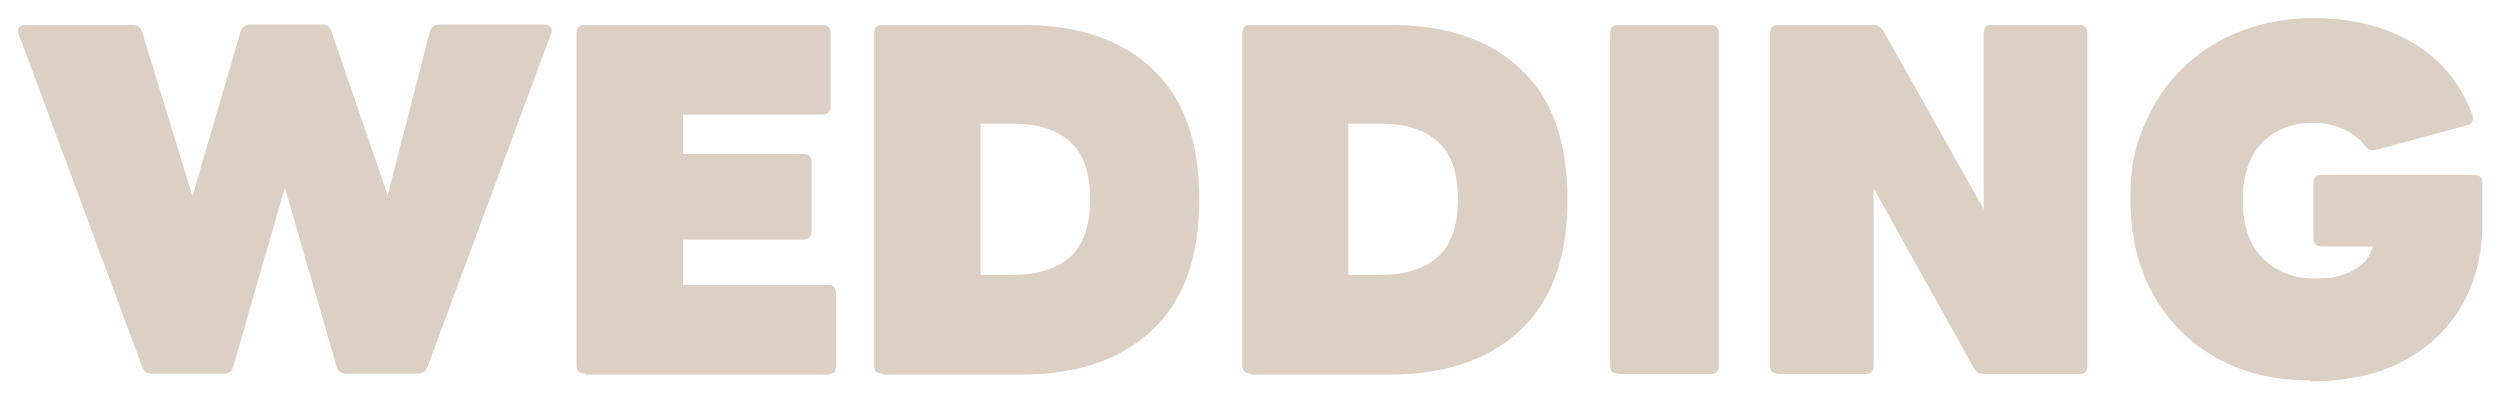
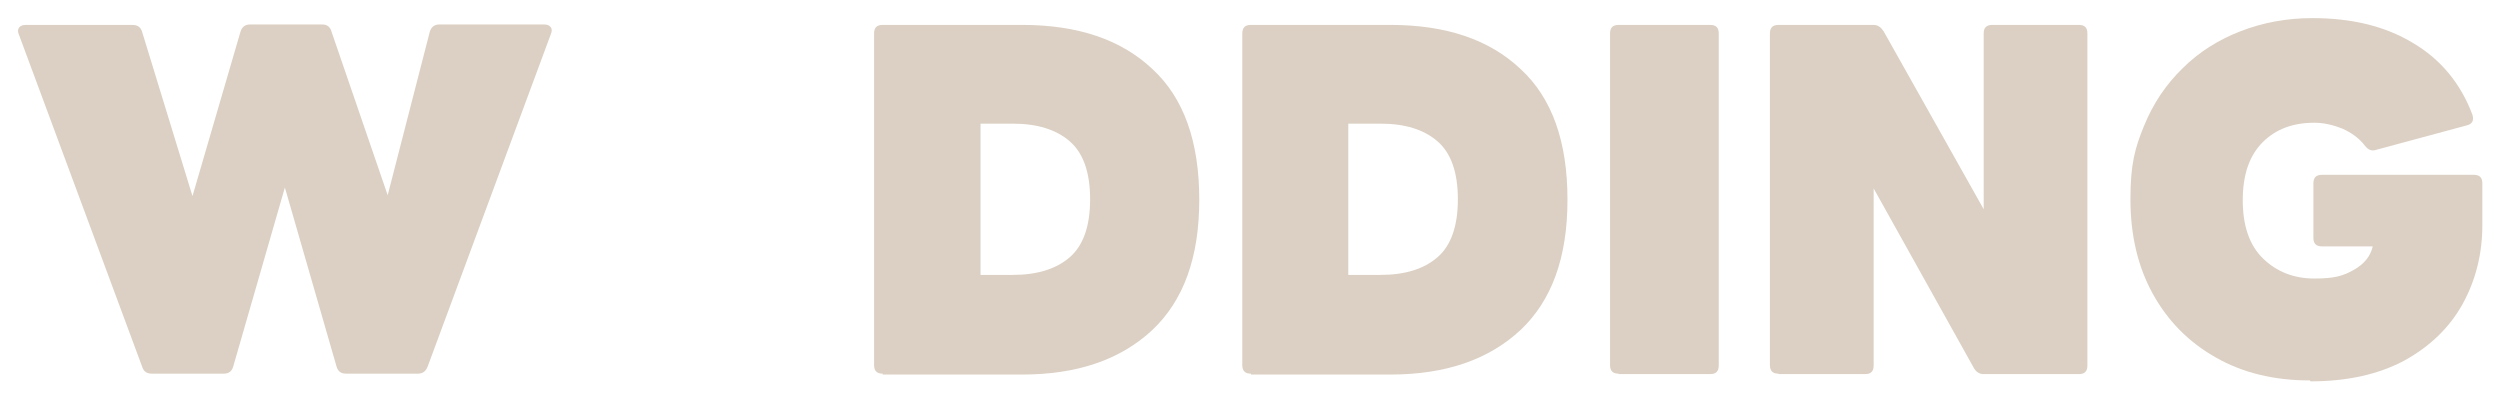
<svg xmlns="http://www.w3.org/2000/svg" id="_レイヤー_1" data-name="レイヤー_1" version="1.1" viewBox="0 0 552 88">
  <defs>
    <style>
      .st0 {
        fill: #dbd0c3;
      }
    </style>
  </defs>
  <path class="st0" d="M33.5,82.5c-1.1,0-1.8-.5-2.1-1.5L4.2,7.7c-.3-.6-.3-1.2,0-1.6.3-.4.8-.6,1.5-.6h23.5c1.2,0,1.9.5,2.2,1.6l11.1,36.2L53.1,7c.3-1,1-1.6,2.1-1.6h15.9c1.1,0,1.8.5,2.1,1.6l12.4,36.1,9.3-36.1c.3-1,1-1.6,2.1-1.6h23.1c.7,0,1.2.2,1.5.6.3.4.3.9,0,1.6l-27.2,73.4c-.4,1-1.1,1.5-2.1,1.5h-15.9c-1.1,0-1.8-.5-2.1-1.6l-11.4-39.5-11.4,39.5c-.3,1.1-1,1.6-2.1,1.6h-15.9Z" />
-   <path class="st0" d="M129.2,82.5c-1.3,0-1.9-.6-1.9-1.9V7.4c0-1.3.6-1.9,1.9-1.9h52.3c1.3,0,1.9.6,1.9,1.9v16c0,1.3-.6,1.9-1.9,1.9h-30.7v8.7h26.5c1.3,0,1.9.6,1.9,1.9v15.1c0,1.3-.6,1.9-1.9,1.9h-26.5v10h31.9c1.3,0,1.9.6,1.9,1.9v16c0,1.3-.6,1.9-1.9,1.9h-53.6Z" />
  <path class="st0" d="M194.9,82.5c-1.3,0-1.9-.6-1.9-1.9V7.4c0-1.3.6-1.9,1.9-1.9h30.8c12.2,0,21.8,3.2,28.7,9.7,7,6.4,10.4,16.1,10.4,28.9s-3.5,22.3-10.4,28.8c-7,6.5-16.5,9.8-28.7,9.8h-30.8ZM223.6,27.3h-7.1v33.4h7.1c5.4,0,9.6-1.3,12.6-3.9,3-2.6,4.5-6.9,4.5-12.8s-1.5-10.2-4.5-12.8c-3-2.6-7.2-3.9-12.6-3.9Z" />
  <path class="st0" d="M276.2,82.5c-1.3,0-1.9-.6-1.9-1.9V7.4c0-1.3.6-1.9,1.9-1.9h30.8c12.2,0,21.8,3.2,28.7,9.7,7,6.4,10.4,16.1,10.4,28.9s-3.5,22.3-10.4,28.8c-7,6.5-16.5,9.8-28.7,9.8h-30.8ZM304.8,27.3h-7.1v33.4h7.1c5.4,0,9.6-1.3,12.6-3.9,3-2.6,4.5-6.9,4.5-12.8s-1.5-10.2-4.5-12.8c-3-2.6-7.2-3.9-12.6-3.9Z" />
  <path class="st0" d="M357.4,82.5c-1.3,0-1.9-.6-1.9-1.9V7.4c0-1.3.6-1.9,1.9-1.9h20.2c1.3,0,1.9.6,1.9,1.9v73.3c0,1.3-.6,1.9-1.9,1.9h-20.2Z" />
  <path class="st0" d="M392.7,82.5c-1.3,0-1.9-.6-1.9-1.9V7.4c0-1.3.6-1.9,1.9-1.9h21c.9,0,1.6.5,2.2,1.4l22.1,39.3V7.4c0-1.3.6-1.9,1.9-1.9h19.1c1.3,0,1.9.6,1.9,1.9v73.3c0,1.3-.6,1.9-1.9,1.9h-21c-1,0-1.7-.5-2.2-1.4l-22.1-39.6v39.1c0,1.3-.6,1.9-1.9,1.9h-19.1Z" />
  <path class="st0" d="M510,84c-7.9,0-14.9-1.7-20.8-5.1-6-3.4-10.6-8.1-13.9-14.1-3.3-6-4.9-13-4.9-20.8s1-11.3,3-16.2c2-4.9,4.8-9.1,8.5-12.7,3.6-3.6,7.9-6.3,12.8-8.2,4.9-1.9,10.2-2.9,15.9-2.9,8.7,0,16.1,1.8,22.2,5.5,6.1,3.6,10.5,8.9,13.1,15.8.4,1.3,0,2.1-1.3,2.4l-20,5.4c-.9.3-1.7,0-2.4-.9-1.3-1.7-3-2.9-5-3.8-2-.8-4.1-1.3-6.2-1.3-4.7,0-8.5,1.4-11.4,4.3-2.9,2.9-4.4,7.1-4.4,12.8s1.5,10,4.5,12.9c3,2.9,6.8,4.4,11.3,4.4s6.4-.6,8.7-1.9,3.7-3,4.2-5.2h-11.2c-1.3,0-1.9-.6-1.9-1.9v-12c0-1.3.6-1.9,1.9-1.9h33.5c1.3,0,1.9.6,1.9,1.9v9.2c0,6.4-1.5,12.3-4.4,17.5-2.9,5.2-7.2,9.3-12.8,12.4-5.6,3-12.5,4.6-20.7,4.6Z" />
</svg>